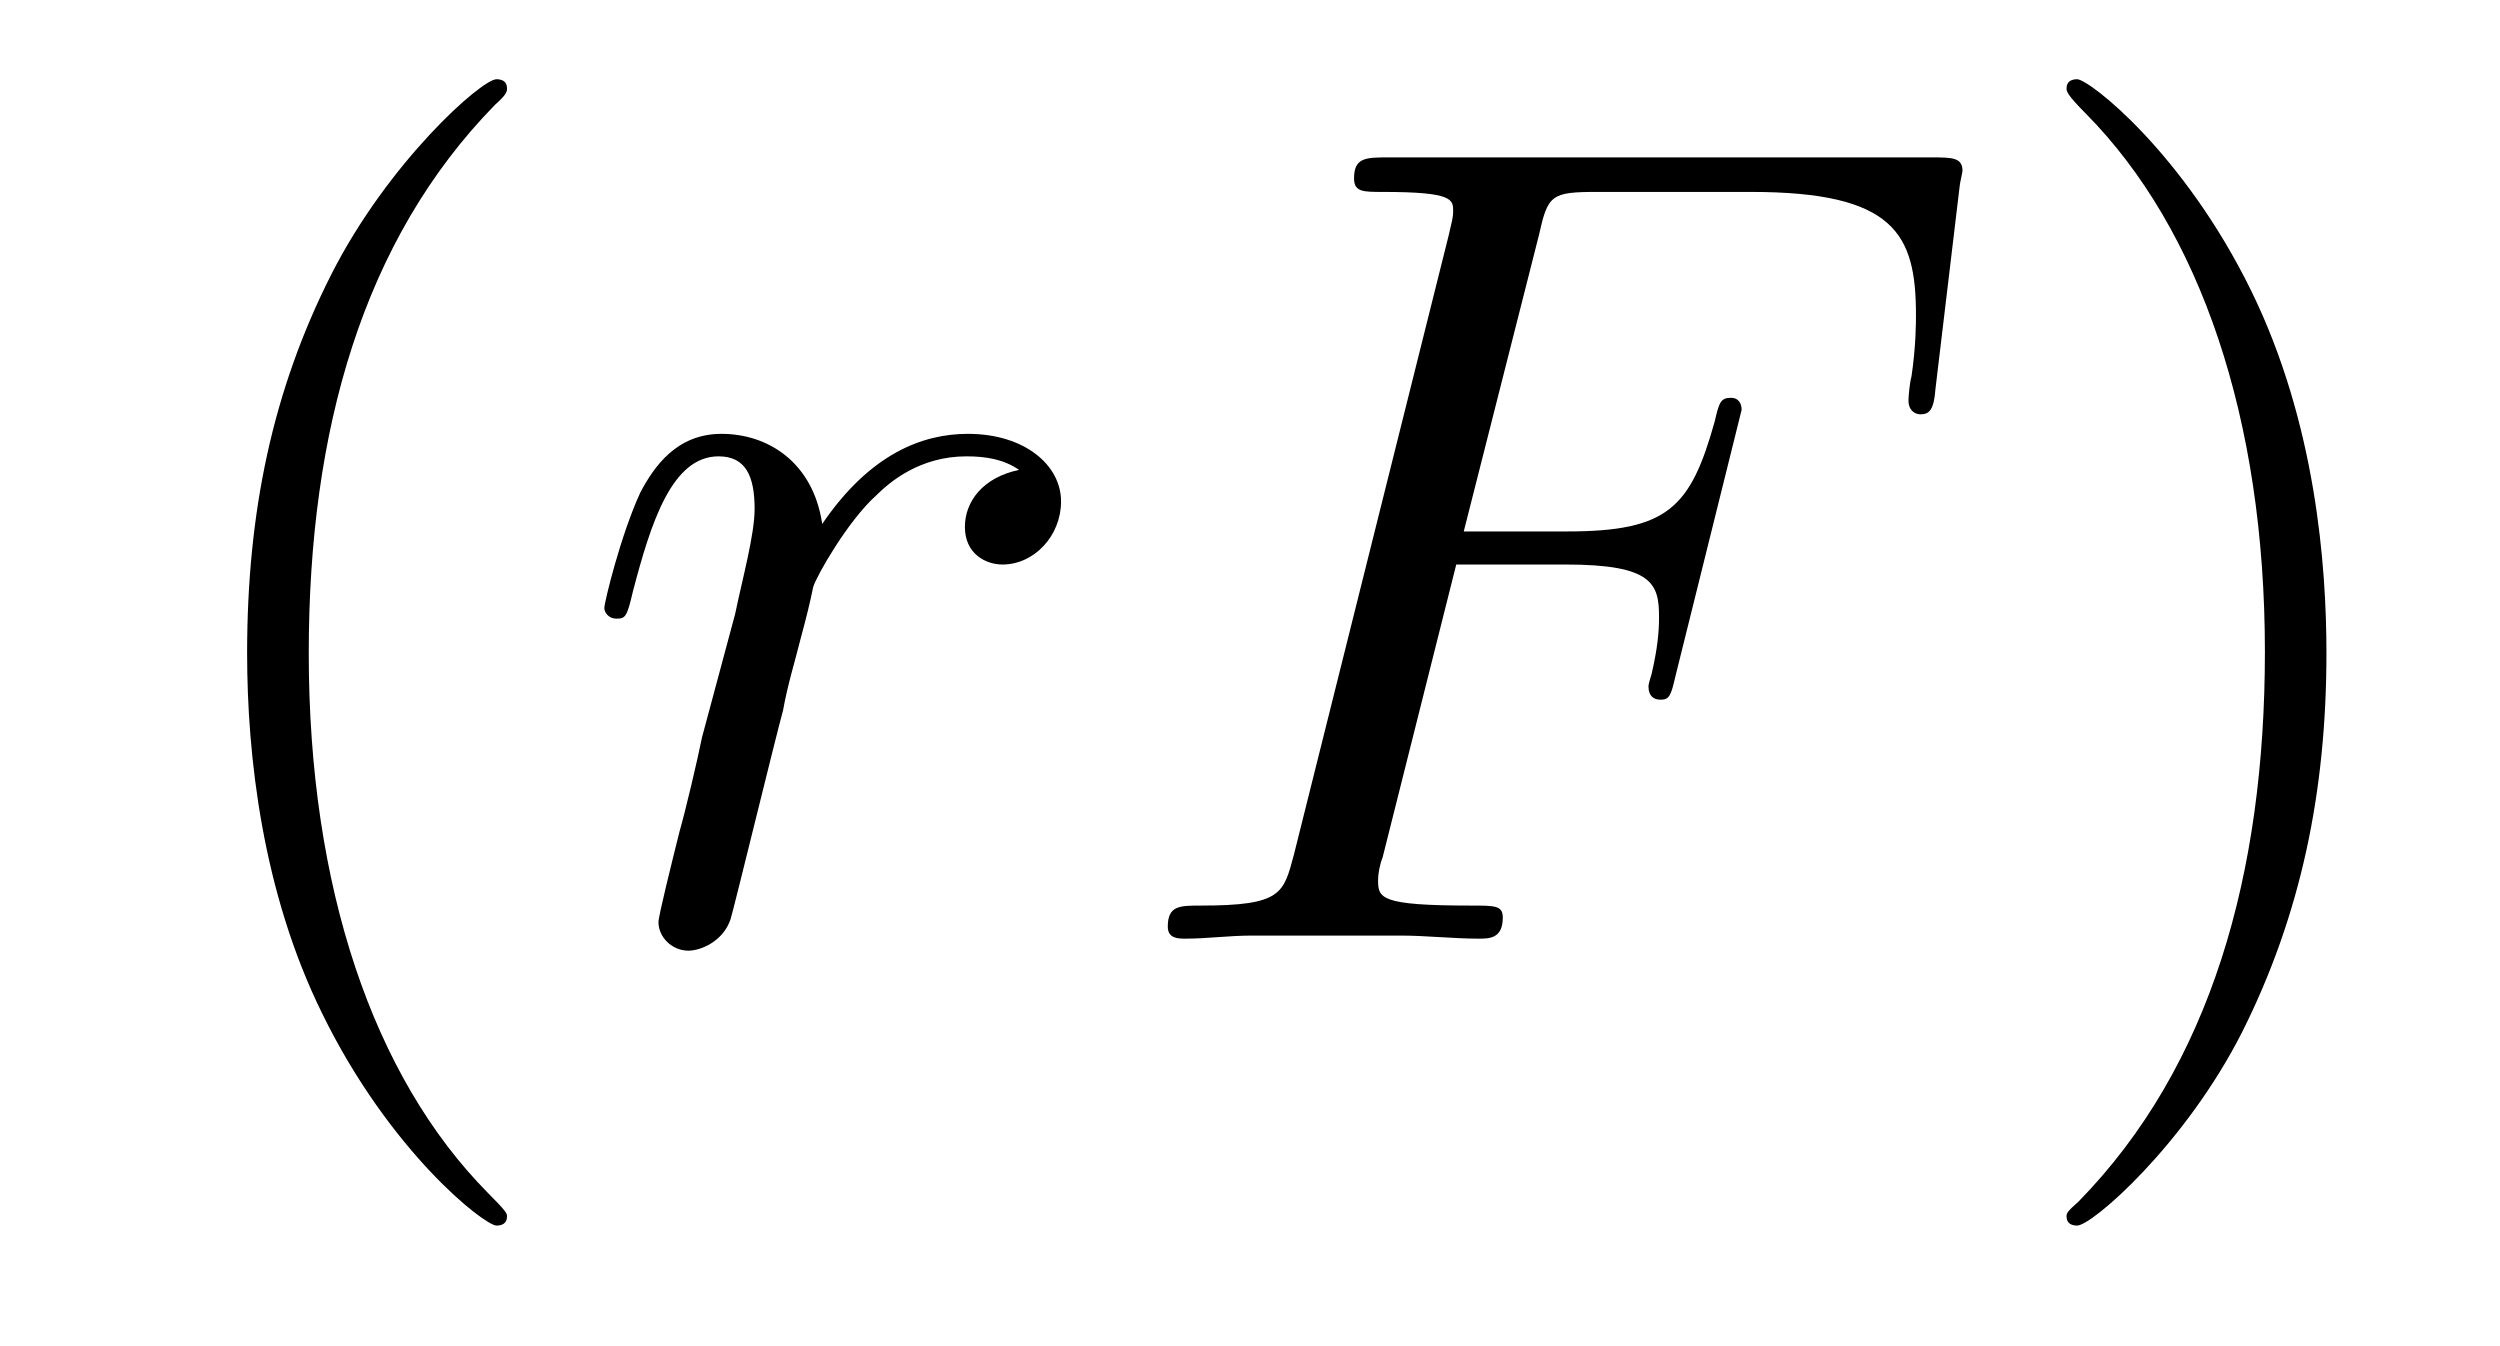
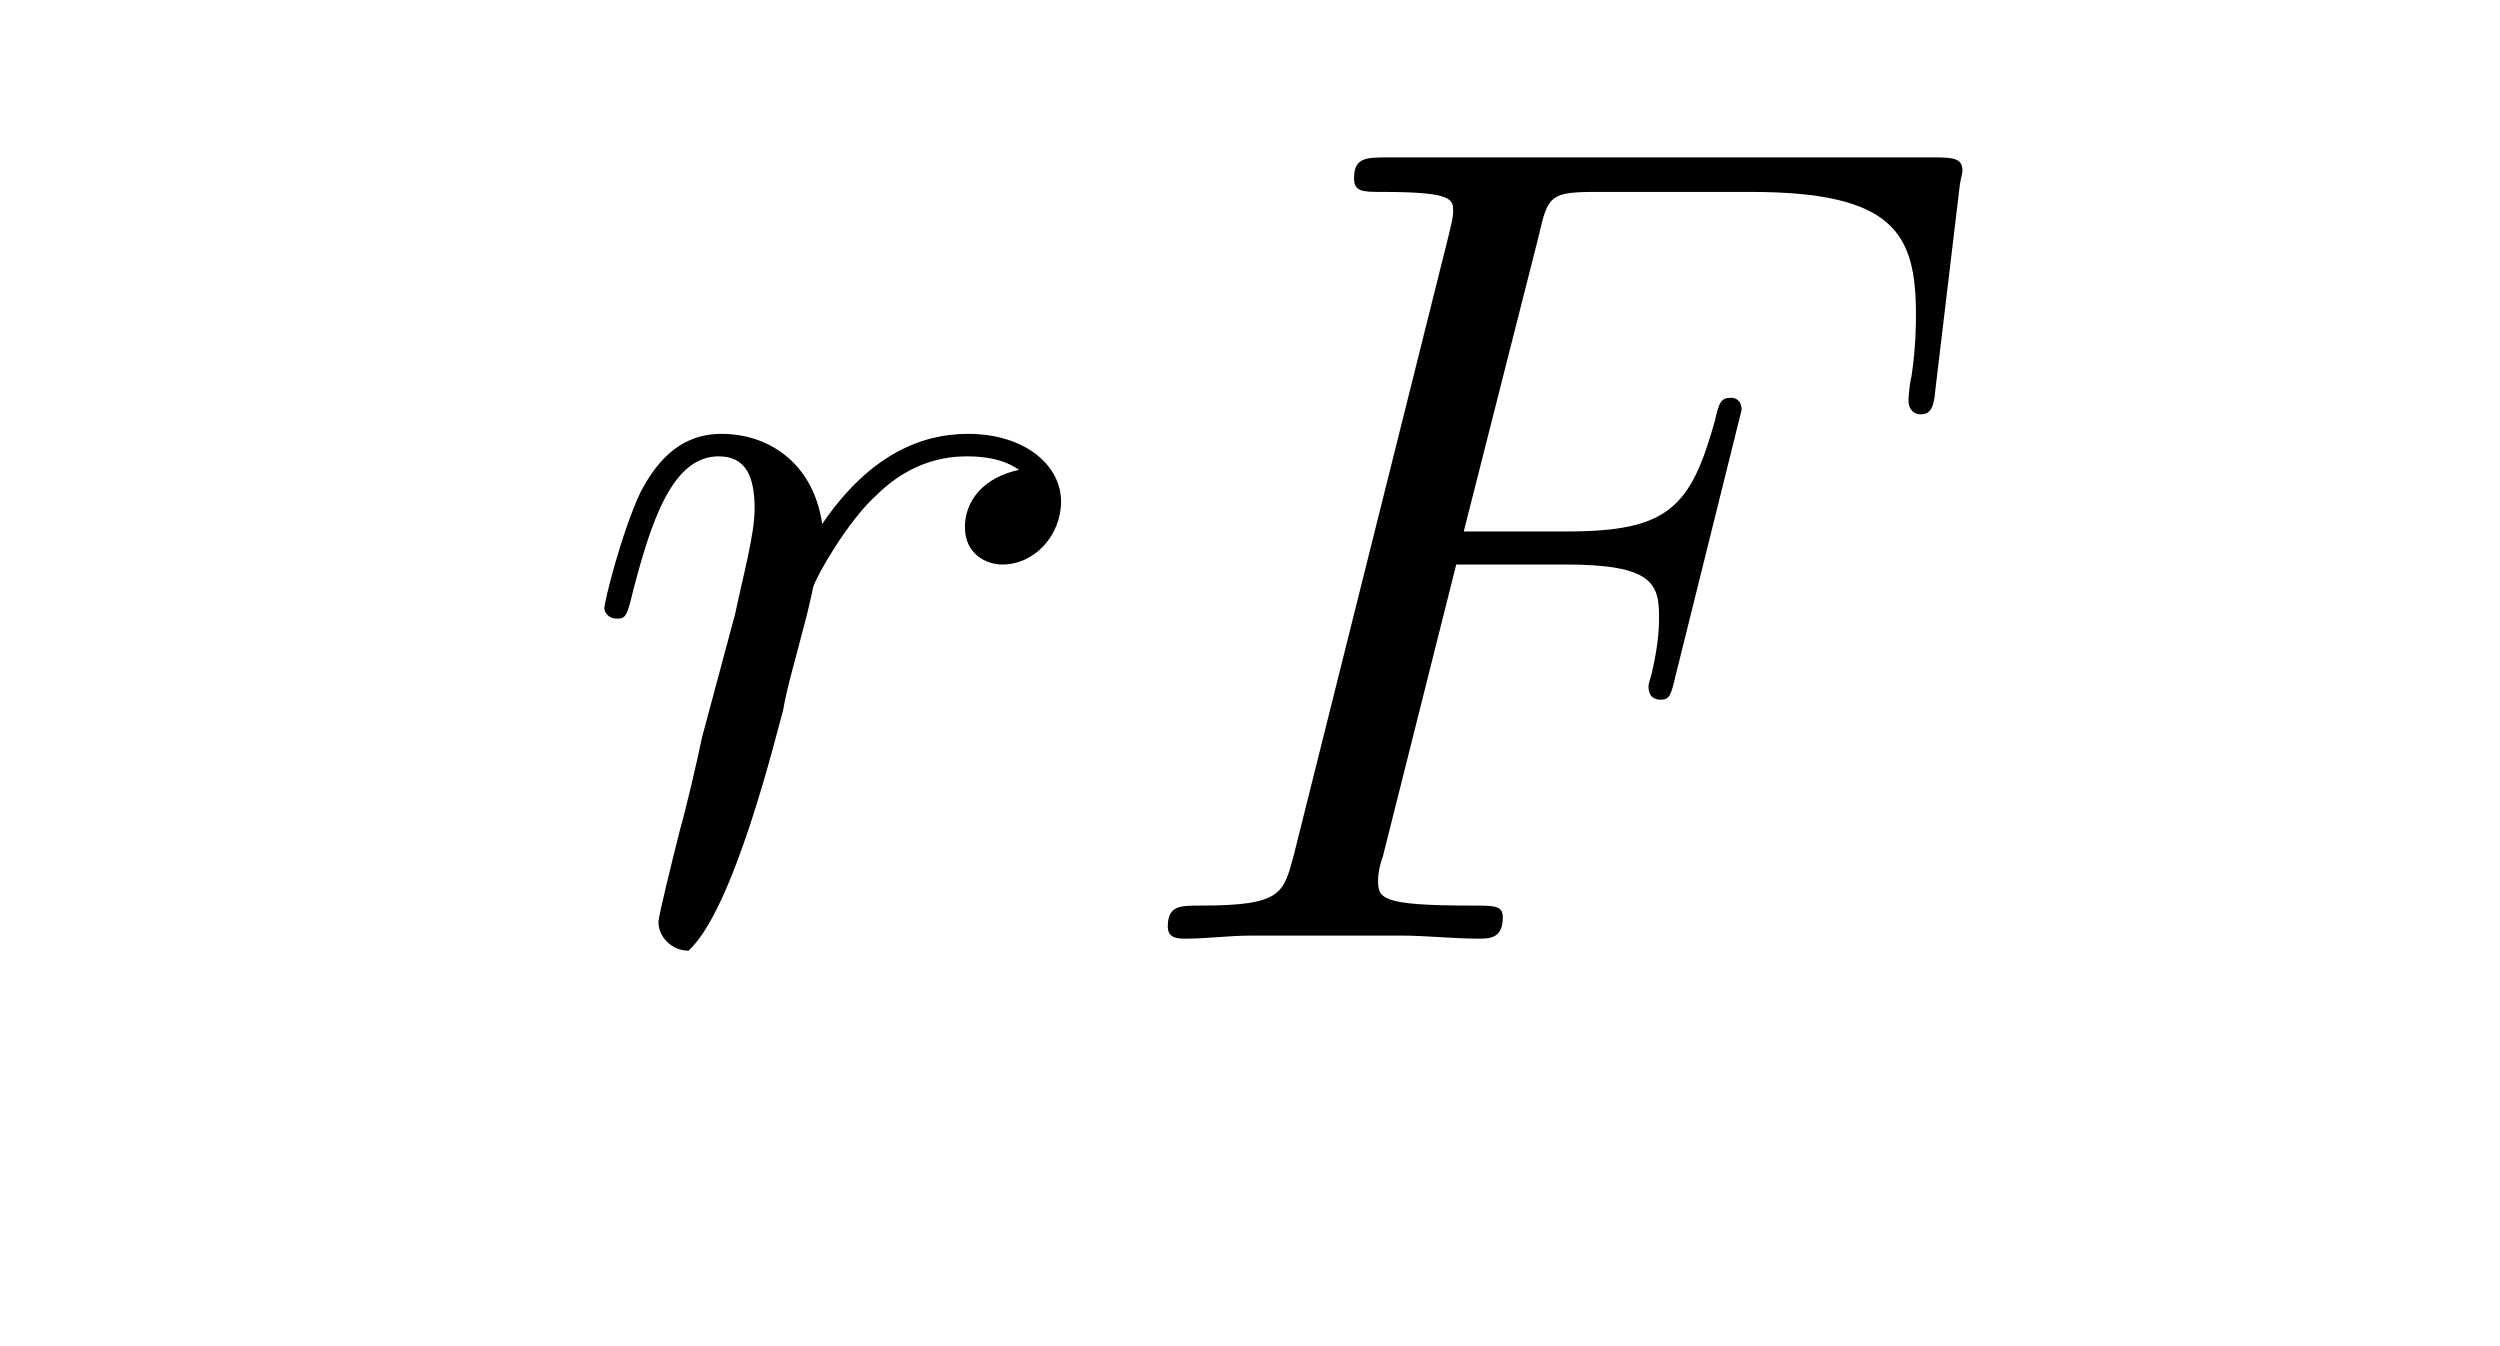
<svg xmlns="http://www.w3.org/2000/svg" height="14pt" version="1.1" viewBox="0 -14 26 14" width="26pt">
  <g id="page1">
    <g transform="matrix(1 0 0 1 -127 650)">
-       <path d="M132.273 -651.348C132.273 -651.379 132.273 -651.395 132.07 -651.598C130.883 -652.801 130.211 -654.77 130.211 -657.207C130.211 -659.52 130.773 -661.504 132.148 -662.91C132.273 -663.02 132.273 -663.051 132.273 -663.082C132.273 -663.16 132.211 -663.176 132.164 -663.176C132.008 -663.176 131.039 -662.316 130.445 -661.145C129.836 -659.941 129.57 -658.676 129.57 -657.207C129.57 -656.145 129.727 -654.723 130.352 -653.457C131.055 -652.02 132.039 -651.254 132.164 -651.254C132.211 -651.254 132.273 -651.27 132.273 -651.348ZM132.957 -654.238" fill-rule="evenodd" />
-       <path d="M137.598 -659.113C137.223 -659.035 137.035 -658.785 137.035 -658.52C137.035 -658.238 137.254 -658.129 137.426 -658.129C137.754 -658.129 138.035 -658.426 138.035 -658.785C138.035 -659.16 137.66 -659.488 137.066 -659.488C136.598 -659.488 136.051 -659.285 135.551 -658.551C135.457 -659.191 134.988 -659.488 134.504 -659.488C134.035 -659.488 133.801 -659.145 133.66 -658.879C133.457 -658.441 133.285 -657.738 133.285 -657.676C133.285 -657.629 133.332 -657.566 133.41 -657.566C133.504 -657.566 133.52 -657.582 133.582 -657.848C133.77 -658.566 133.988 -659.254 134.473 -659.254C134.754 -659.254 134.848 -659.051 134.848 -658.707C134.848 -658.441 134.723 -657.988 134.645 -657.613L134.301 -656.332C134.254 -656.098 134.129 -655.566 134.066 -655.348C133.988 -655.035 133.848 -654.473 133.848 -654.41C133.848 -654.254 133.988 -654.113 134.16 -654.113C134.285 -654.113 134.52 -654.207 134.598 -654.441C134.629 -654.535 135.066 -656.332 135.144 -656.613C135.191 -656.879 135.27 -657.129 135.332 -657.379C135.379 -657.551 135.426 -657.738 135.457 -657.894C135.488 -658.004 135.816 -658.582 136.113 -658.848C136.254 -658.988 136.566 -659.254 137.051 -659.254C137.254 -659.254 137.441 -659.223 137.598 -659.113ZM138.234 -654.238" fill-rule="evenodd" />
+       <path d="M137.598 -659.113C137.223 -659.035 137.035 -658.785 137.035 -658.52C137.035 -658.238 137.254 -658.129 137.426 -658.129C137.754 -658.129 138.035 -658.426 138.035 -658.785C138.035 -659.16 137.66 -659.488 137.066 -659.488C136.598 -659.488 136.051 -659.285 135.551 -658.551C135.457 -659.191 134.988 -659.488 134.504 -659.488C134.035 -659.488 133.801 -659.145 133.66 -658.879C133.457 -658.441 133.285 -657.738 133.285 -657.676C133.285 -657.629 133.332 -657.566 133.41 -657.566C133.504 -657.566 133.52 -657.582 133.582 -657.848C133.77 -658.566 133.988 -659.254 134.473 -659.254C134.754 -659.254 134.848 -659.051 134.848 -658.707C134.848 -658.441 134.723 -657.988 134.645 -657.613L134.301 -656.332C134.254 -656.098 134.129 -655.566 134.066 -655.348C133.988 -655.035 133.848 -654.473 133.848 -654.41C133.848 -654.254 133.988 -654.113 134.16 -654.113C134.629 -654.535 135.066 -656.332 135.144 -656.613C135.191 -656.879 135.27 -657.129 135.332 -657.379C135.379 -657.551 135.426 -657.738 135.457 -657.894C135.488 -658.004 135.816 -658.582 136.113 -658.848C136.254 -658.988 136.566 -659.254 137.051 -659.254C137.254 -659.254 137.441 -659.223 137.598 -659.113ZM138.234 -654.238" fill-rule="evenodd" />
      <path d="M142.145 -658.129H143.285C144.191 -658.129 144.254 -657.926 144.254 -657.582C144.254 -657.426 144.238 -657.254 144.176 -656.988C144.16 -656.941 144.144 -656.879 144.144 -656.863C144.144 -656.769 144.191 -656.723 144.27 -656.723C144.363 -656.723 144.379 -656.769 144.426 -656.973L145.113 -659.738C145.113 -659.801 145.082 -659.863 145.004 -659.863C144.894 -659.863 144.879 -659.816 144.832 -659.613C144.582 -658.723 144.348 -658.473 143.301 -658.473H142.223L143.004 -661.551C143.098 -661.973 143.129 -662.004 143.613 -662.004H145.207C146.707 -662.004 146.926 -661.566 146.926 -660.723C146.926 -660.645 146.926 -660.395 146.879 -660.082C146.863 -660.035 146.848 -659.879 146.848 -659.832C146.848 -659.738 146.91 -659.691 146.973 -659.691C147.066 -659.691 147.113 -659.738 147.129 -659.957L147.379 -662.051C147.379 -662.082 147.41 -662.207 147.41 -662.223C147.41 -662.363 147.301 -662.363 147.082 -662.363H141.441C141.207 -662.363 141.082 -662.363 141.082 -662.145C141.082 -662.004 141.176 -662.004 141.379 -662.004C142.113 -662.004 142.113 -661.926 142.113 -661.801C142.113 -661.738 142.098 -661.691 142.066 -661.551L140.457 -655.113C140.348 -654.707 140.332 -654.582 139.488 -654.582C139.269 -654.582 139.145 -654.582 139.145 -654.363C139.145 -654.238 139.254 -654.238 139.332 -654.238C139.551 -654.238 139.785 -654.27 140.019 -654.27H141.566C141.832 -654.27 142.113 -654.238 142.379 -654.238C142.488 -654.238 142.629 -654.238 142.629 -654.457C142.629 -654.582 142.551 -654.582 142.301 -654.582C141.348 -654.582 141.332 -654.66 141.332 -654.848C141.332 -654.91 141.348 -655.004 141.379 -655.082L142.145 -658.129ZM146.156 -654.238" fill-rule="evenodd" />
-       <path d="M151.195 -657.207C151.195 -658.113 151.086 -659.598 150.414 -660.973C149.711 -662.41 148.727 -663.176 148.602 -663.176C148.555 -663.176 148.492 -663.16 148.492 -663.082C148.492 -663.051 148.492 -663.02 148.695 -662.816C149.883 -661.613 150.555 -659.645 150.555 -657.223C150.555 -654.91 149.992 -652.91 148.617 -651.504C148.492 -651.395 148.492 -651.379 148.492 -651.348C148.492 -651.27 148.555 -651.254 148.602 -651.254C148.758 -651.254 149.727 -652.098 150.32 -653.27C150.93 -654.488 151.195 -655.77 151.195 -657.207ZM152.394 -654.238" fill-rule="evenodd" />
    </g>
  </g>
</svg>